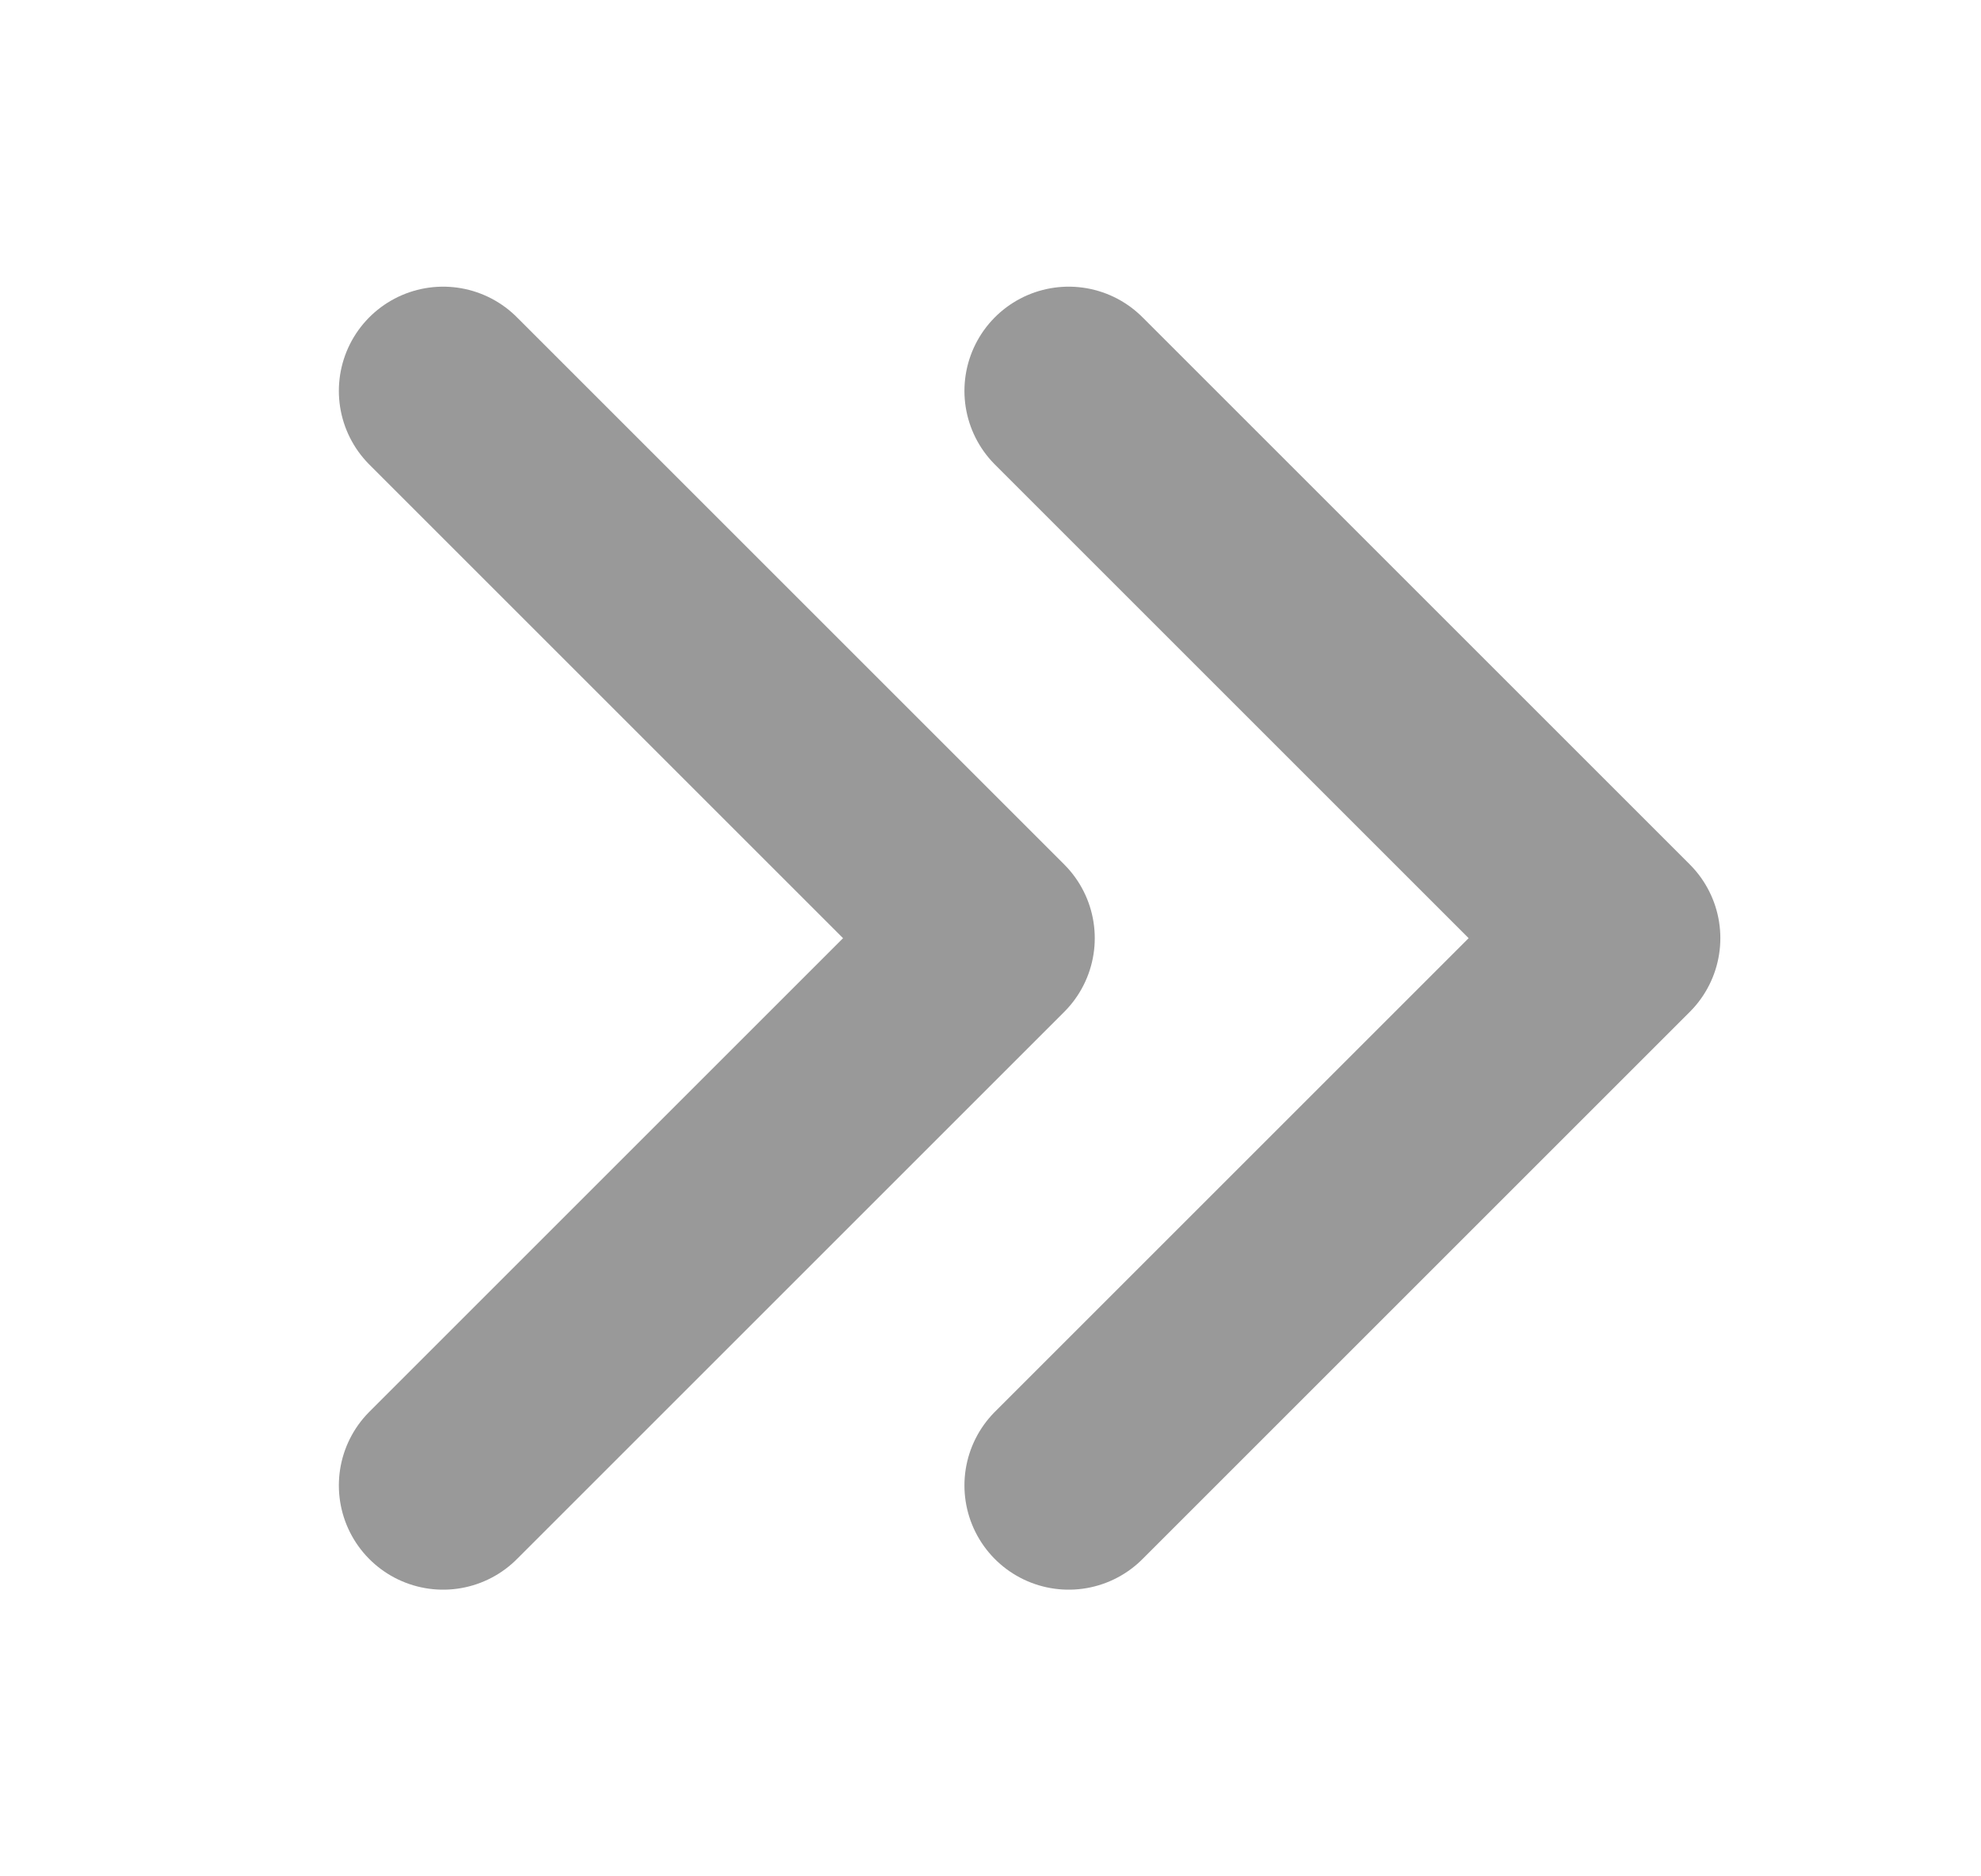
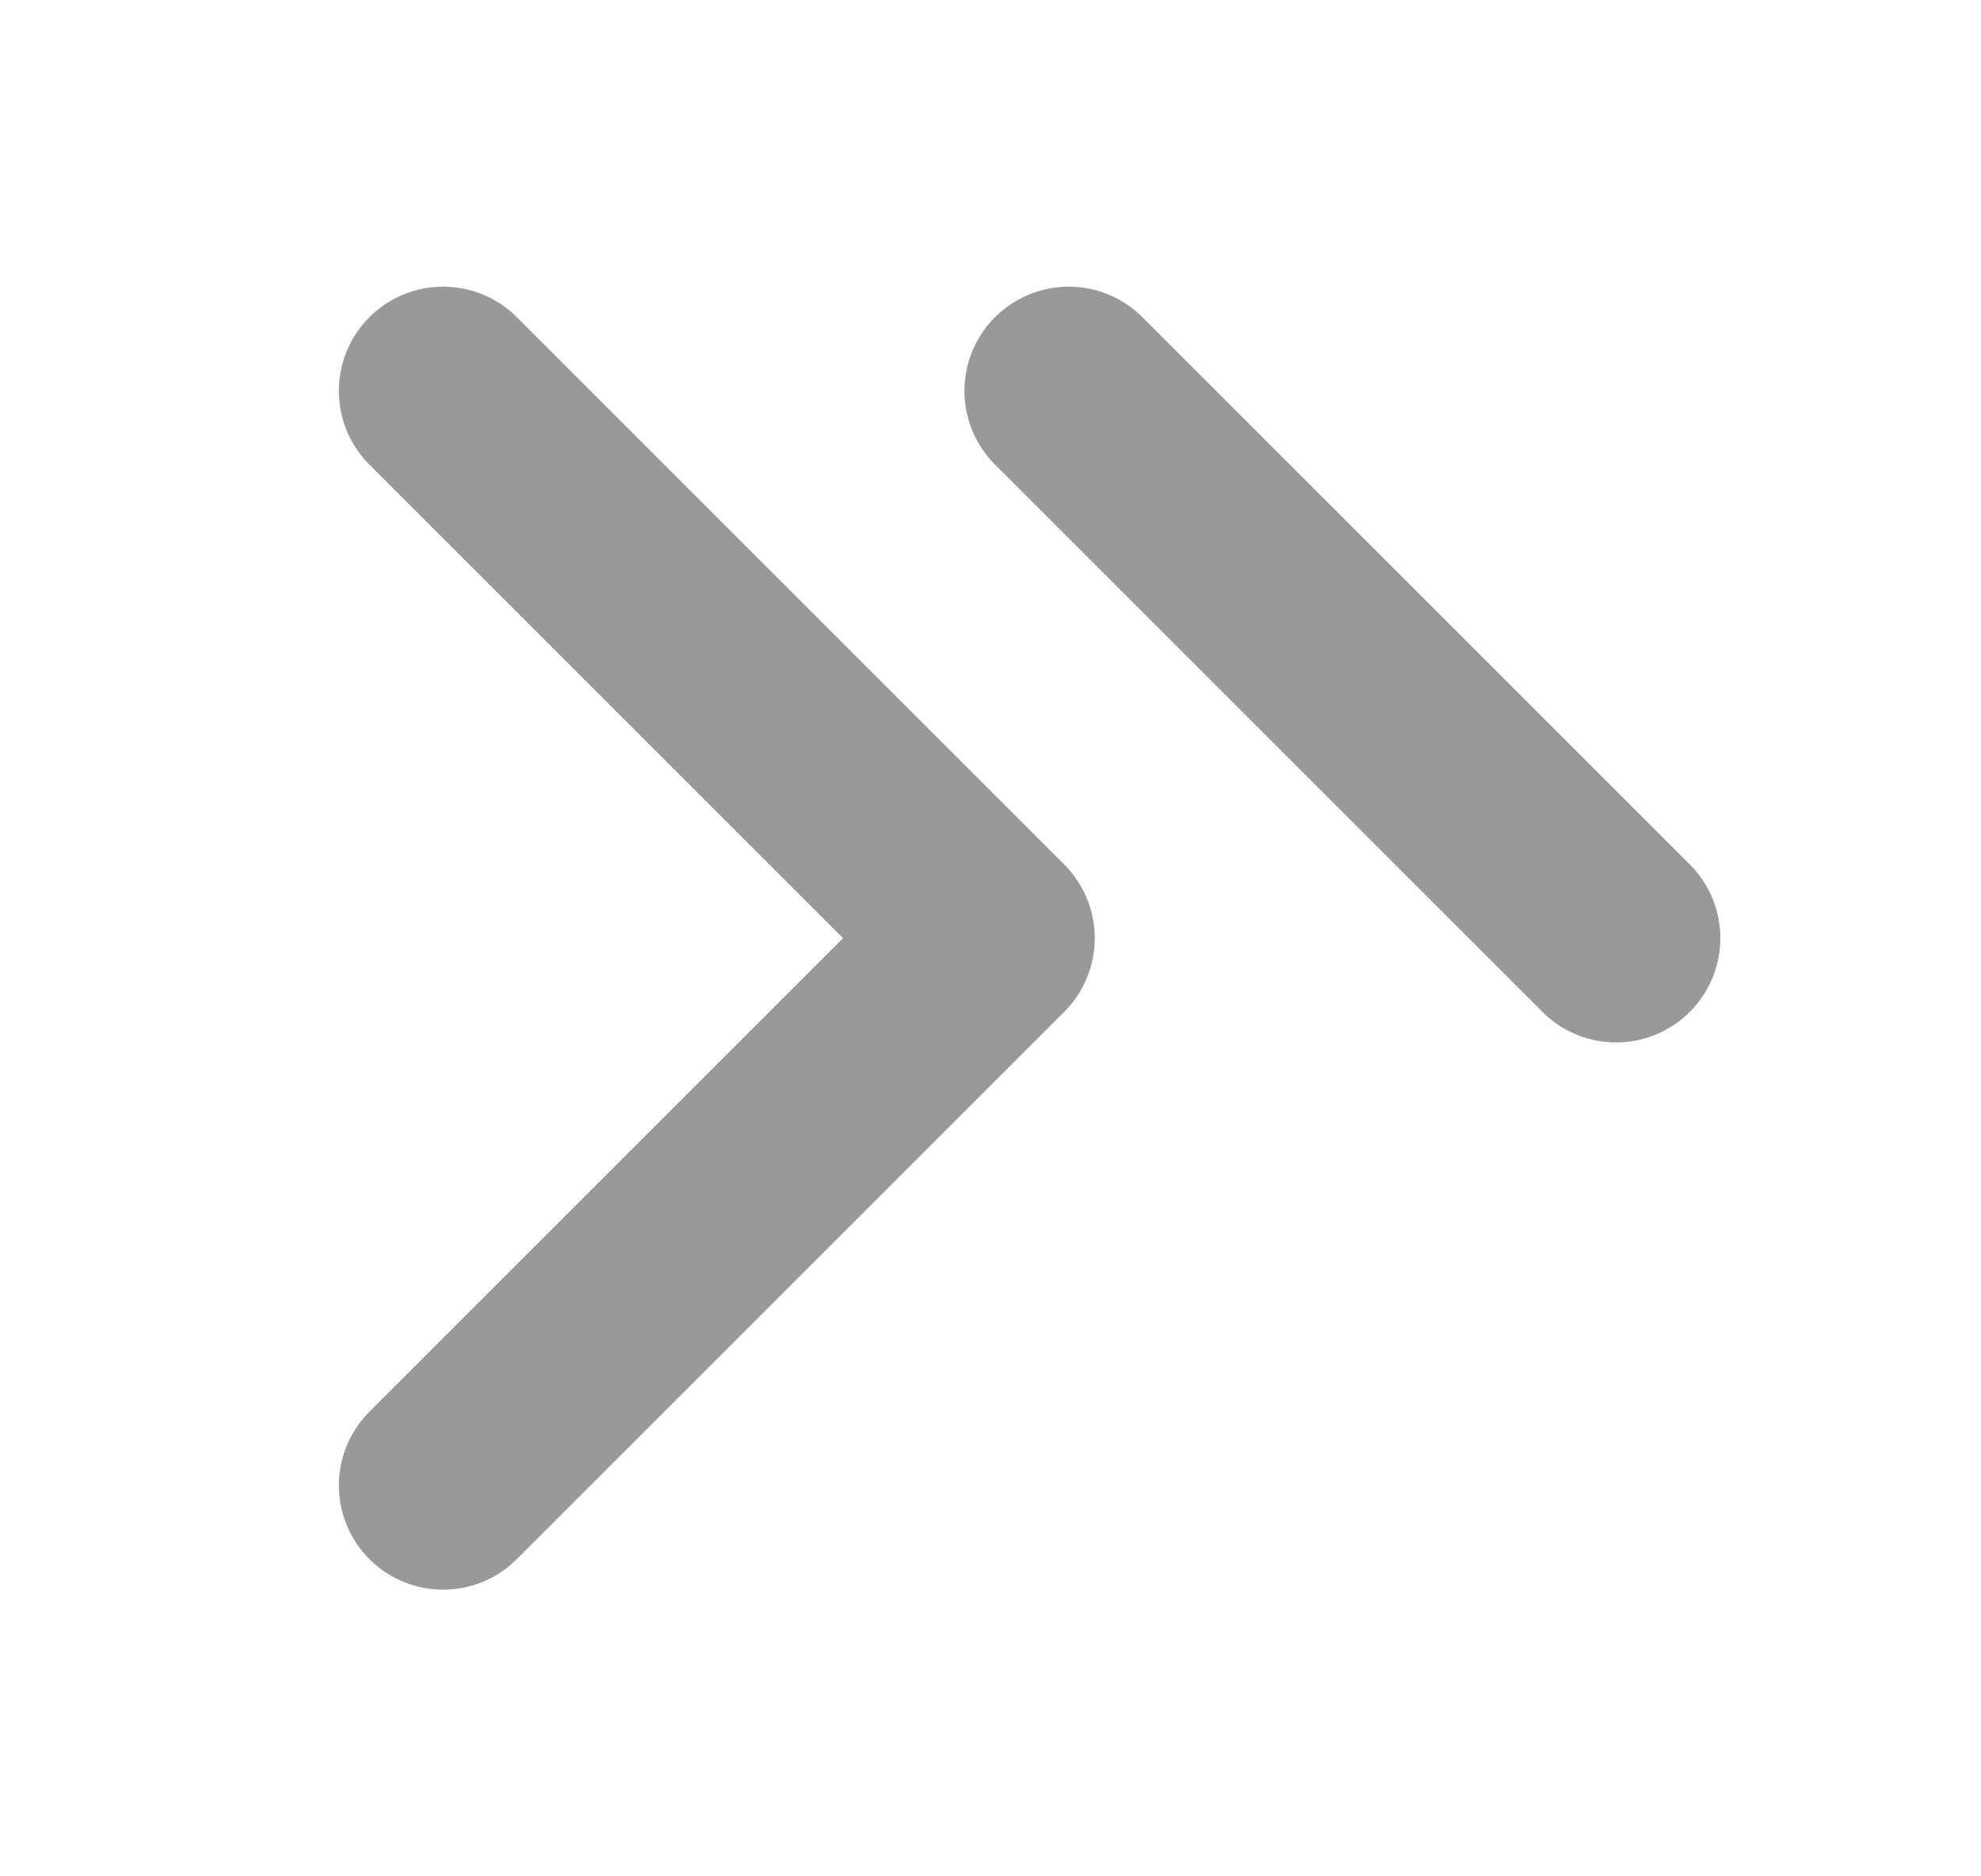
<svg xmlns="http://www.w3.org/2000/svg" width="19" height="18" viewBox="0 0 19 18" fill="none">
-   <path d="M10.25 3.75L15.5 9L10.25 14.25M4.25 3.75L9.5 9L4.25 14.25" stroke="#999999" stroke-width="2" stroke-linecap="round" stroke-linejoin="round" />
+   <path d="M10.25 3.75L15.5 9M4.25 3.75L9.5 9L4.25 14.25" stroke="#999999" stroke-width="2" stroke-linecap="round" stroke-linejoin="round" />
</svg>